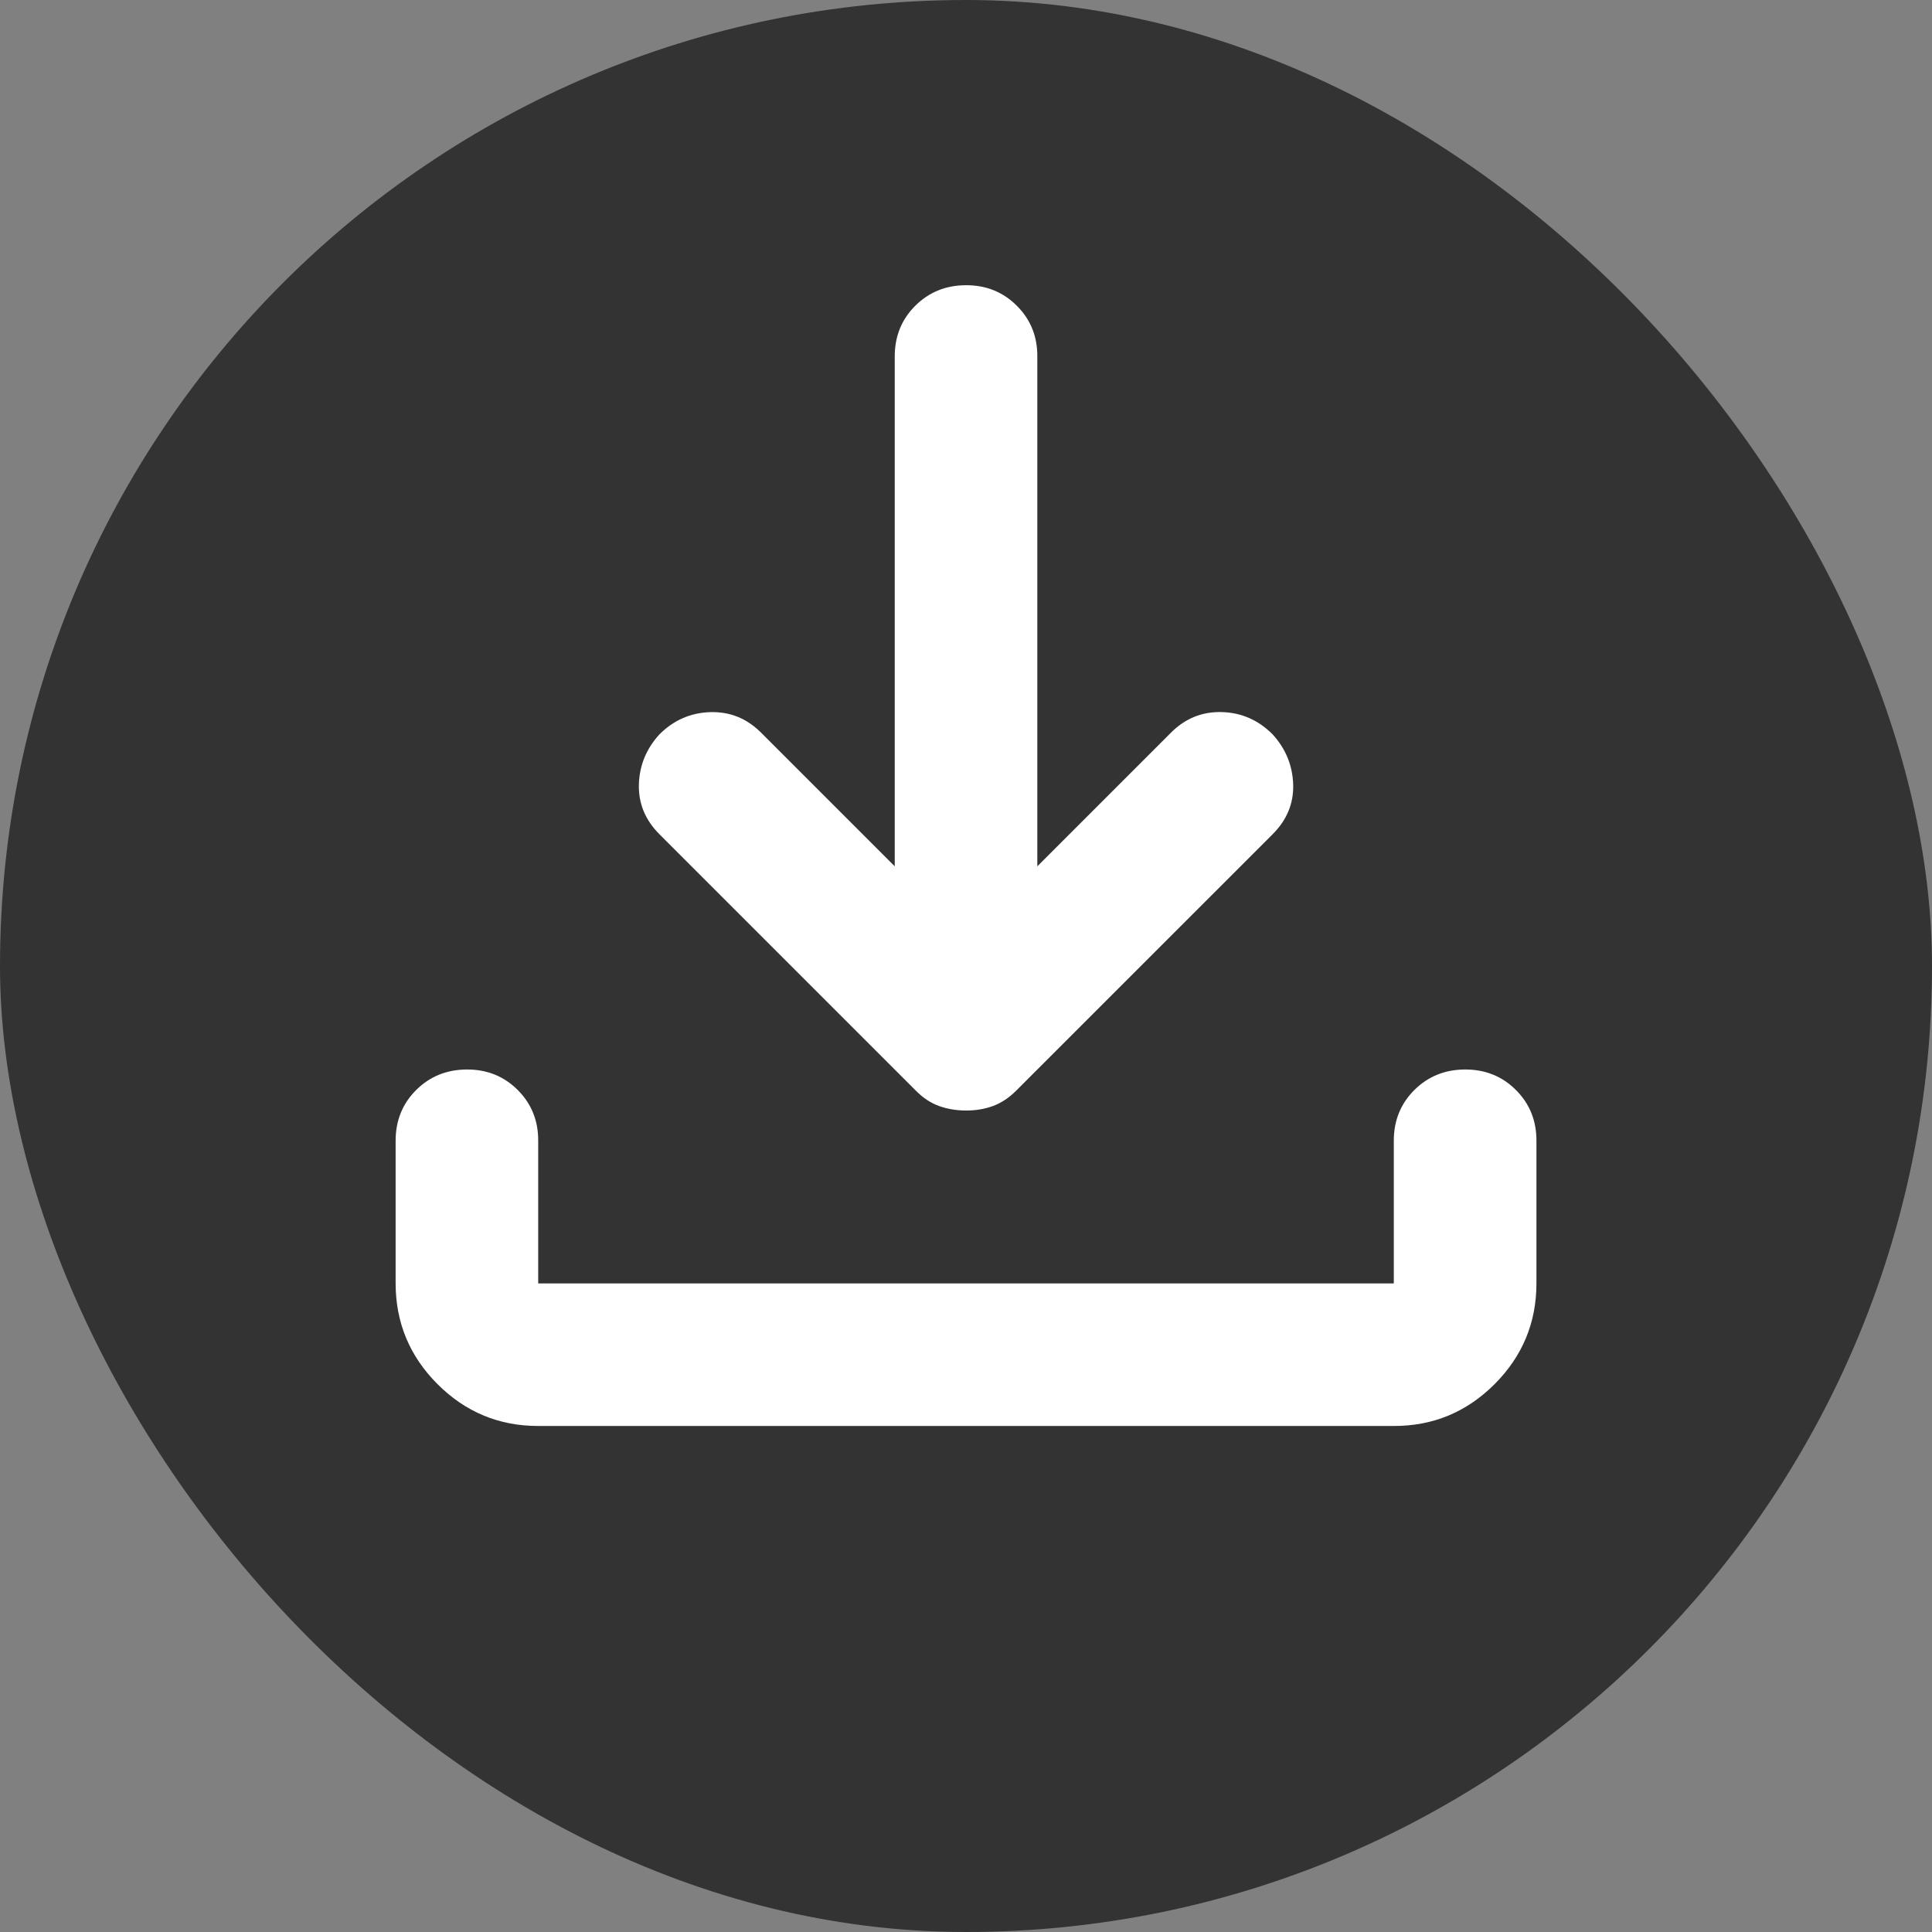
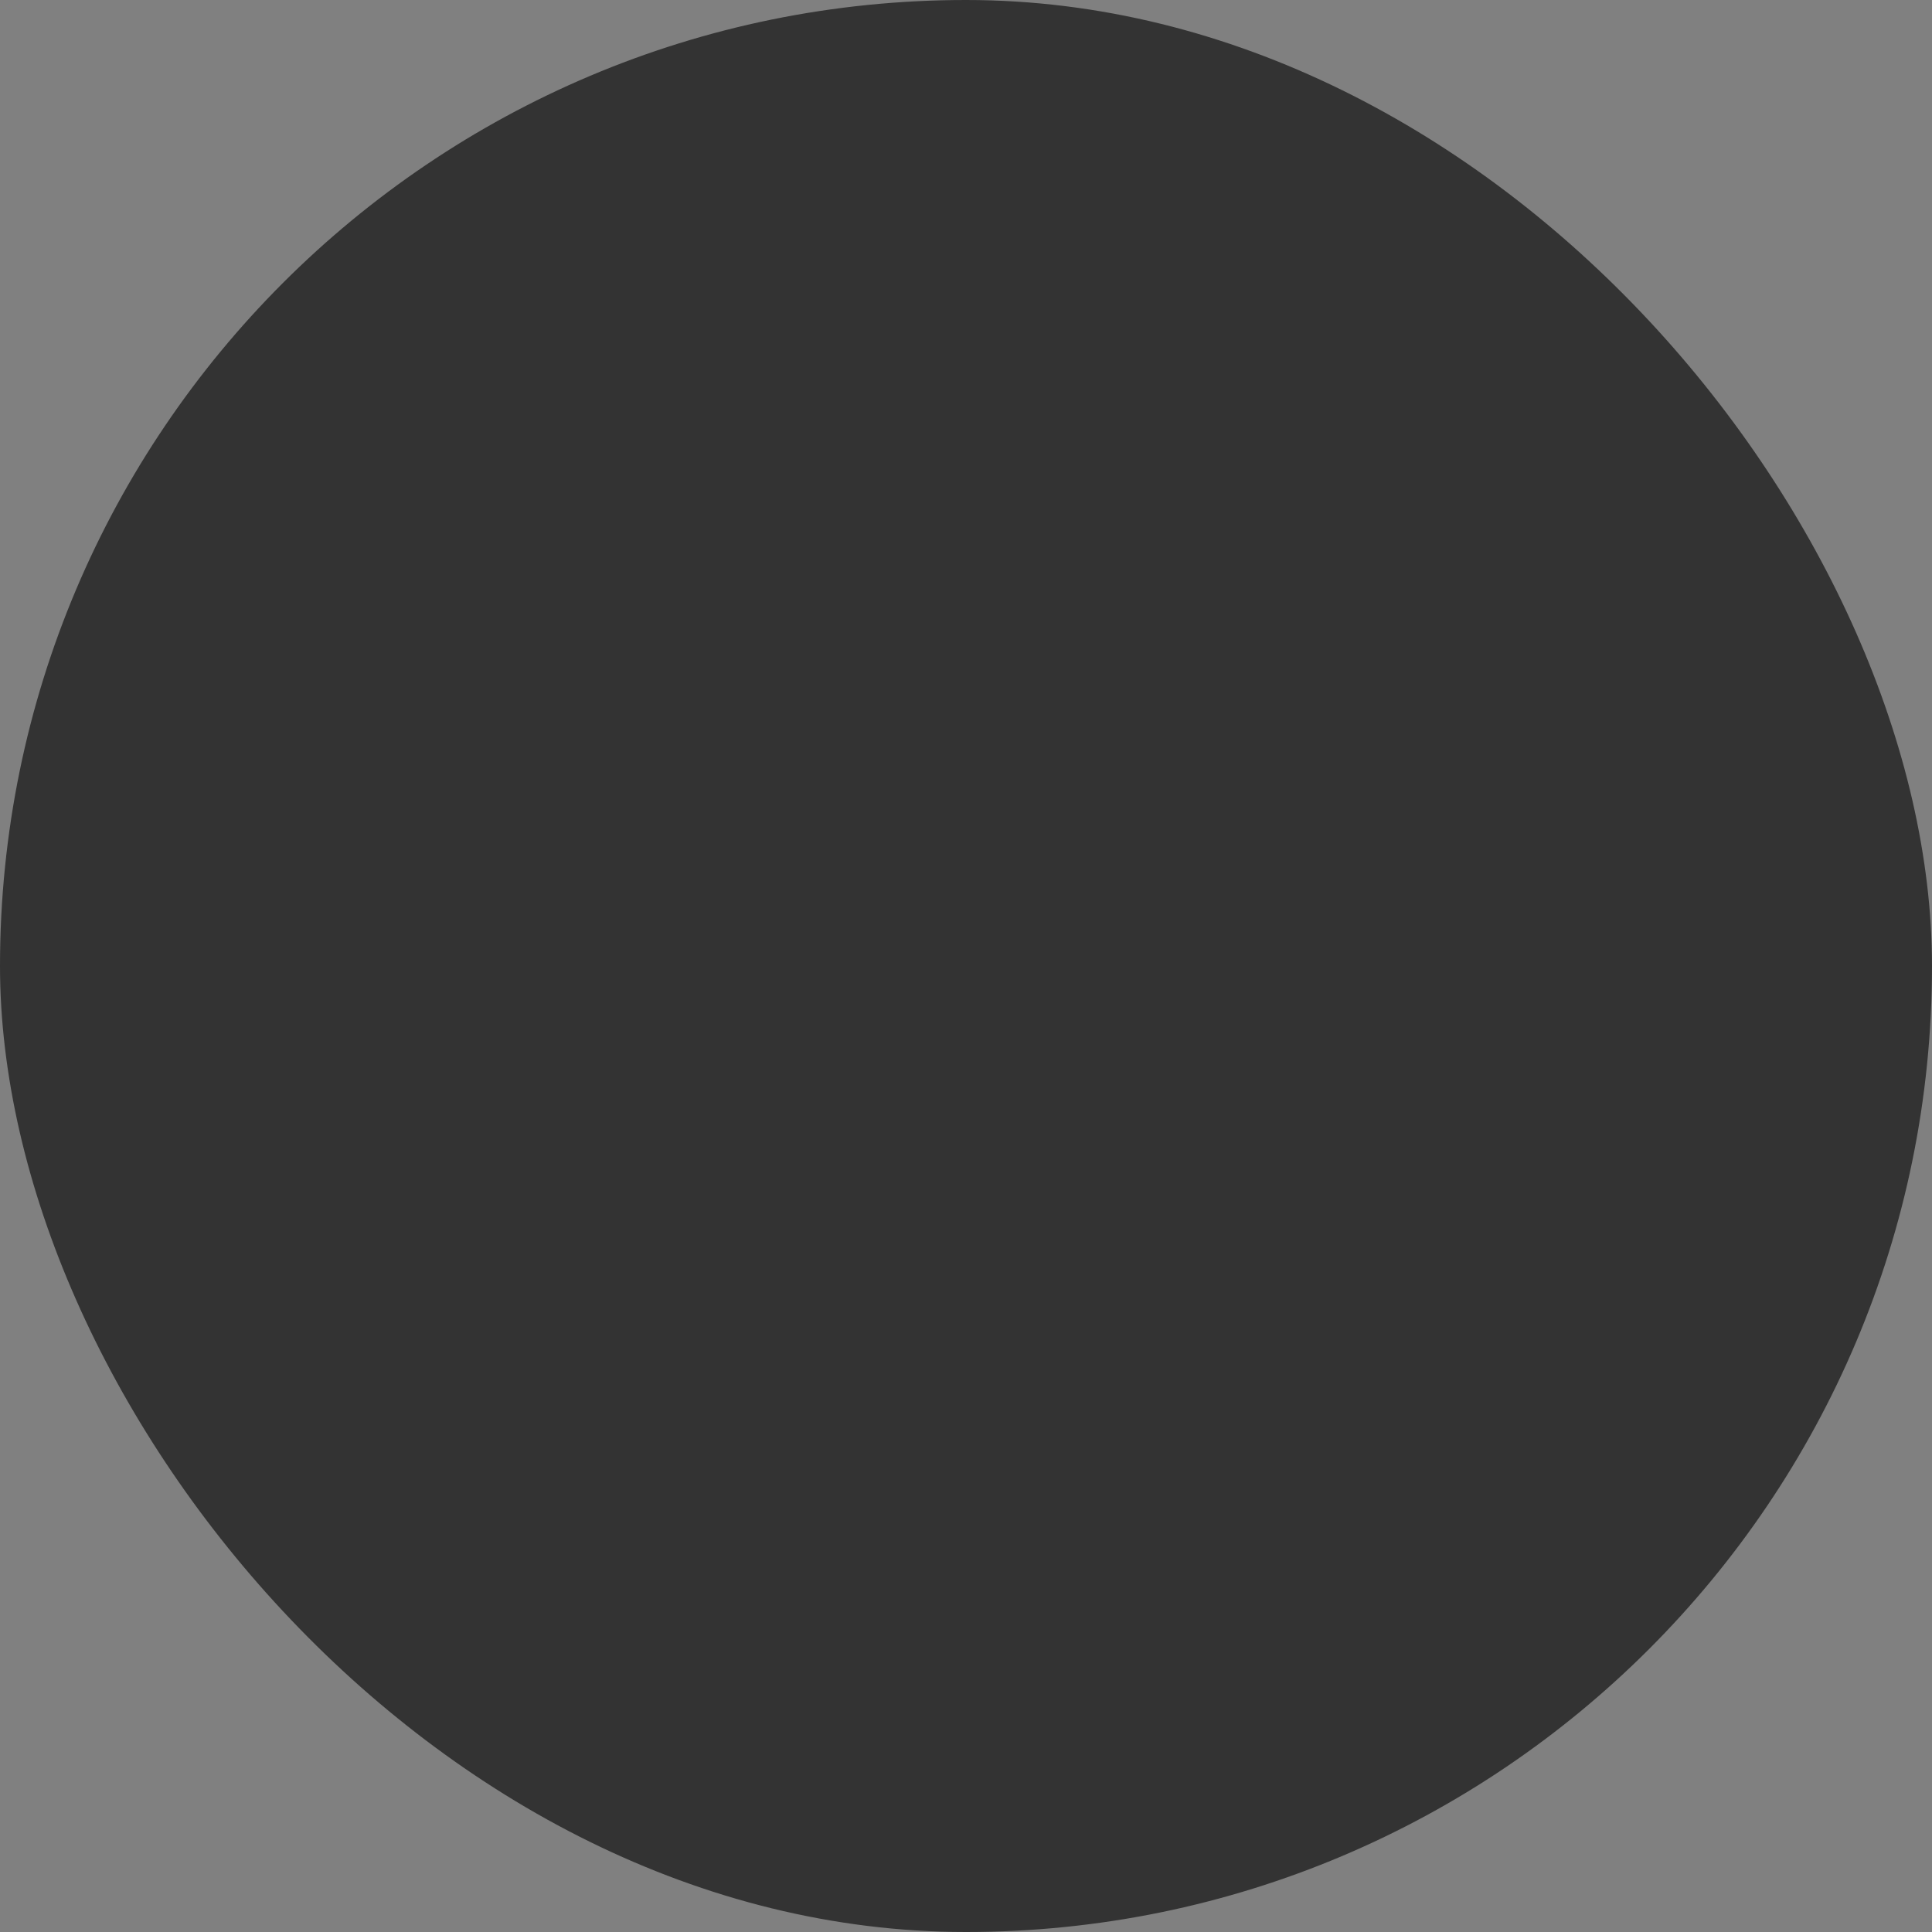
<svg xmlns="http://www.w3.org/2000/svg" width="35" height="35" viewBox="0 0 35 35" fill="none">
  <rect x="0" y="0" width="35" height="35" fill="#808080" stroke="none" />
  <rect width="35" height="35" rx="17.5" fill="#333333" />
-   <path d="M17.5 20.118C17.328 20.118 17.167 20.091 17.016 20.038C16.865 19.984 16.725 19.893 16.596 19.763L11.946 15.113C11.688 14.854 11.564 14.553 11.574 14.208C11.585 13.864 11.709 13.563 11.946 13.304C12.204 13.046 12.511 12.912 12.867 12.901C13.223 12.891 13.529 13.014 13.787 13.272L16.209 15.694V6.458C16.209 6.092 16.333 5.786 16.581 5.539C16.829 5.292 17.135 5.168 17.5 5.167C17.865 5.166 18.172 5.29 18.421 5.539C18.67 5.788 18.794 6.094 18.792 6.458V15.694L21.214 13.272C21.472 13.014 21.779 12.89 22.135 12.9C22.491 12.91 22.797 13.045 23.055 13.304C23.291 13.563 23.415 13.864 23.427 14.208C23.438 14.553 23.314 14.854 23.055 15.113L18.404 19.763C18.275 19.892 18.135 19.983 17.985 20.038C17.834 20.092 17.672 20.119 17.5 20.118ZM9.75 25.833C9.04 25.833 8.432 25.581 7.926 25.075C7.421 24.57 7.168 23.961 7.167 23.25V20.667C7.167 20.301 7.291 19.994 7.539 19.747C7.787 19.5 8.094 19.376 8.459 19.375C8.824 19.374 9.131 19.498 9.38 19.747C9.628 19.996 9.752 20.302 9.75 20.667V23.25H25.25V20.667C25.25 20.301 25.374 19.994 25.622 19.747C25.87 19.5 26.177 19.376 26.542 19.375C26.907 19.374 27.214 19.498 27.463 19.747C27.712 19.996 27.835 20.302 27.834 20.667V23.25C27.834 23.96 27.581 24.569 27.076 25.075C26.57 25.581 25.962 25.834 25.25 25.833H9.75Z" fill="white" />
</svg>